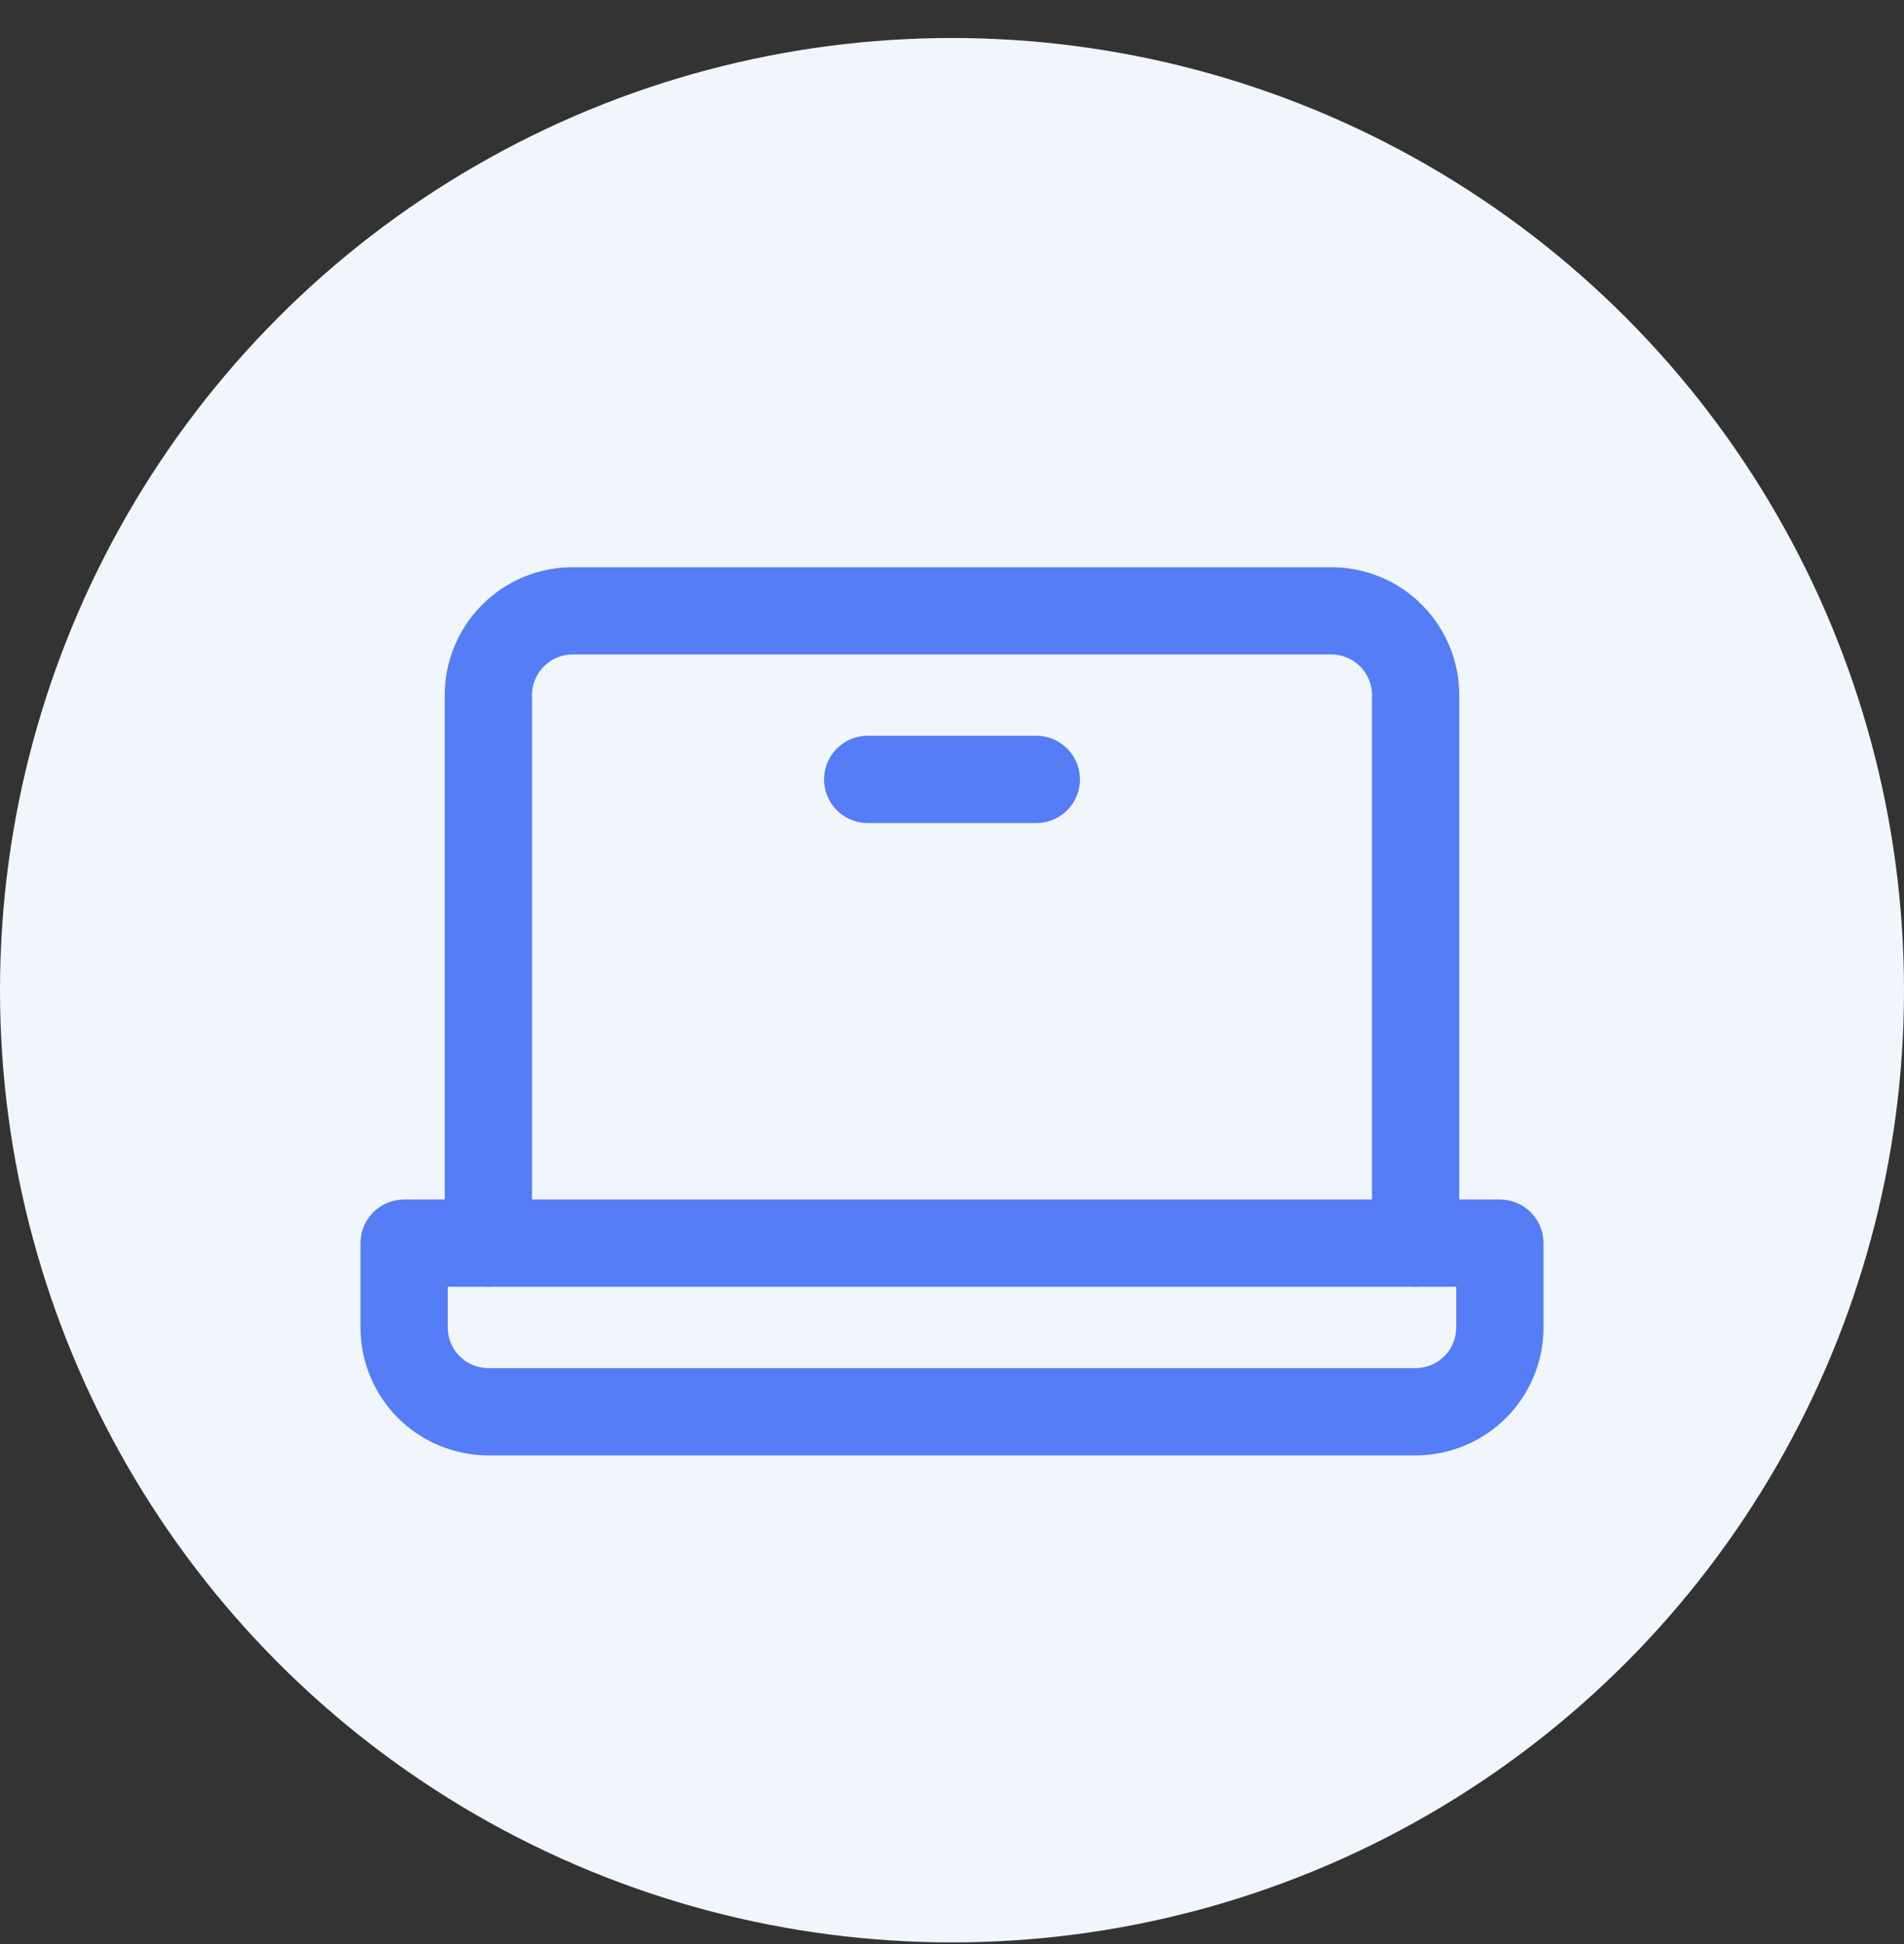
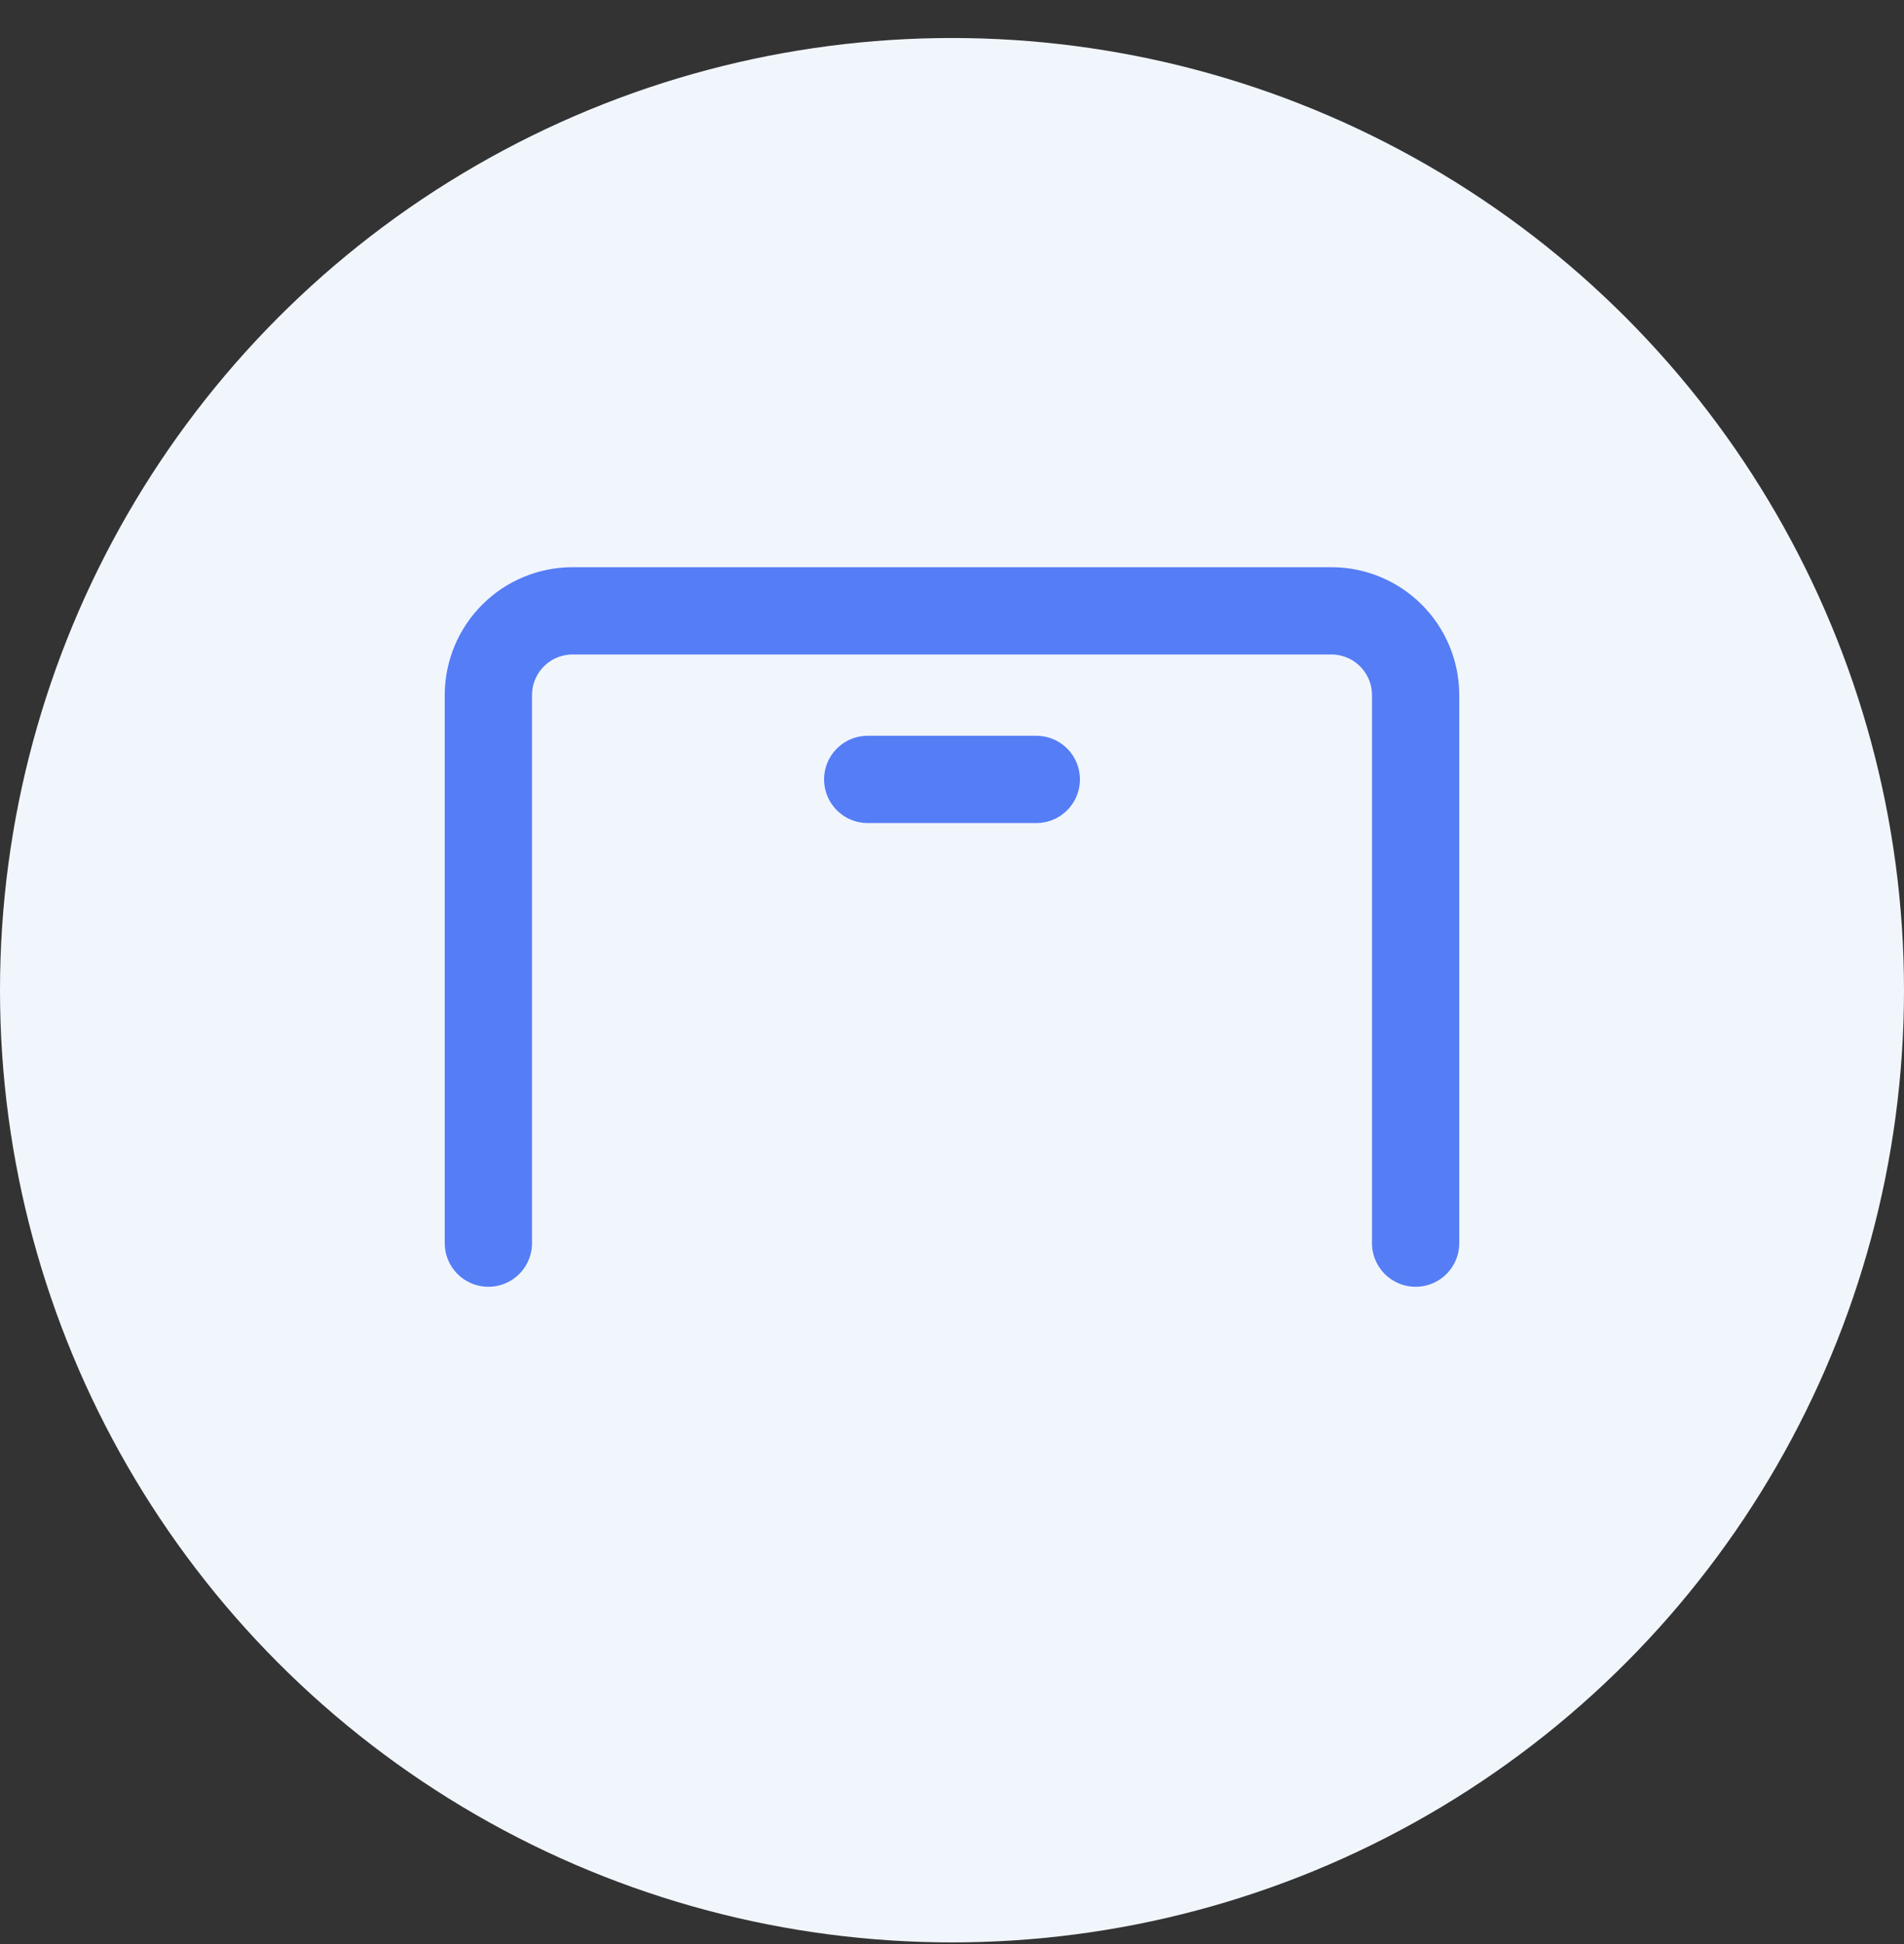
<svg xmlns="http://www.w3.org/2000/svg" width="48" height="49" viewBox="0 0 48 49" fill="none">
  <rect x="0" y="0" width="48" height="49" fill="#333333" stroke="none" />
  <circle cx="24" cy="24.958" r="24" fill="#F1F6FD" />
  <path d="M12.312 31.333V17.52C12.312 16.957 12.536 16.416 12.935 16.018C13.333 15.619 13.874 15.396 14.438 15.396H33.562C34.126 15.396 34.667 15.619 35.065 16.018C35.464 16.416 35.688 16.957 35.688 17.52V31.333" stroke="#557DF5" stroke-width="2.2" stroke-linecap="round" stroke-linejoin="round" />
-   <path d="M10.188 31.333H37.812V33.458C37.812 34.022 37.589 34.562 37.19 34.961C36.792 35.359 36.251 35.583 35.688 35.583H12.312C11.749 35.583 11.208 35.359 10.81 34.961C10.411 34.562 10.188 34.022 10.188 33.458V31.333Z" stroke="#557DF5" stroke-width="2.2" stroke-linecap="round" stroke-linejoin="round" />
  <path d="M26.125 19.645H21.875" stroke="#557DF5" stroke-width="2.2" stroke-linecap="round" stroke-linejoin="round" />
</svg>